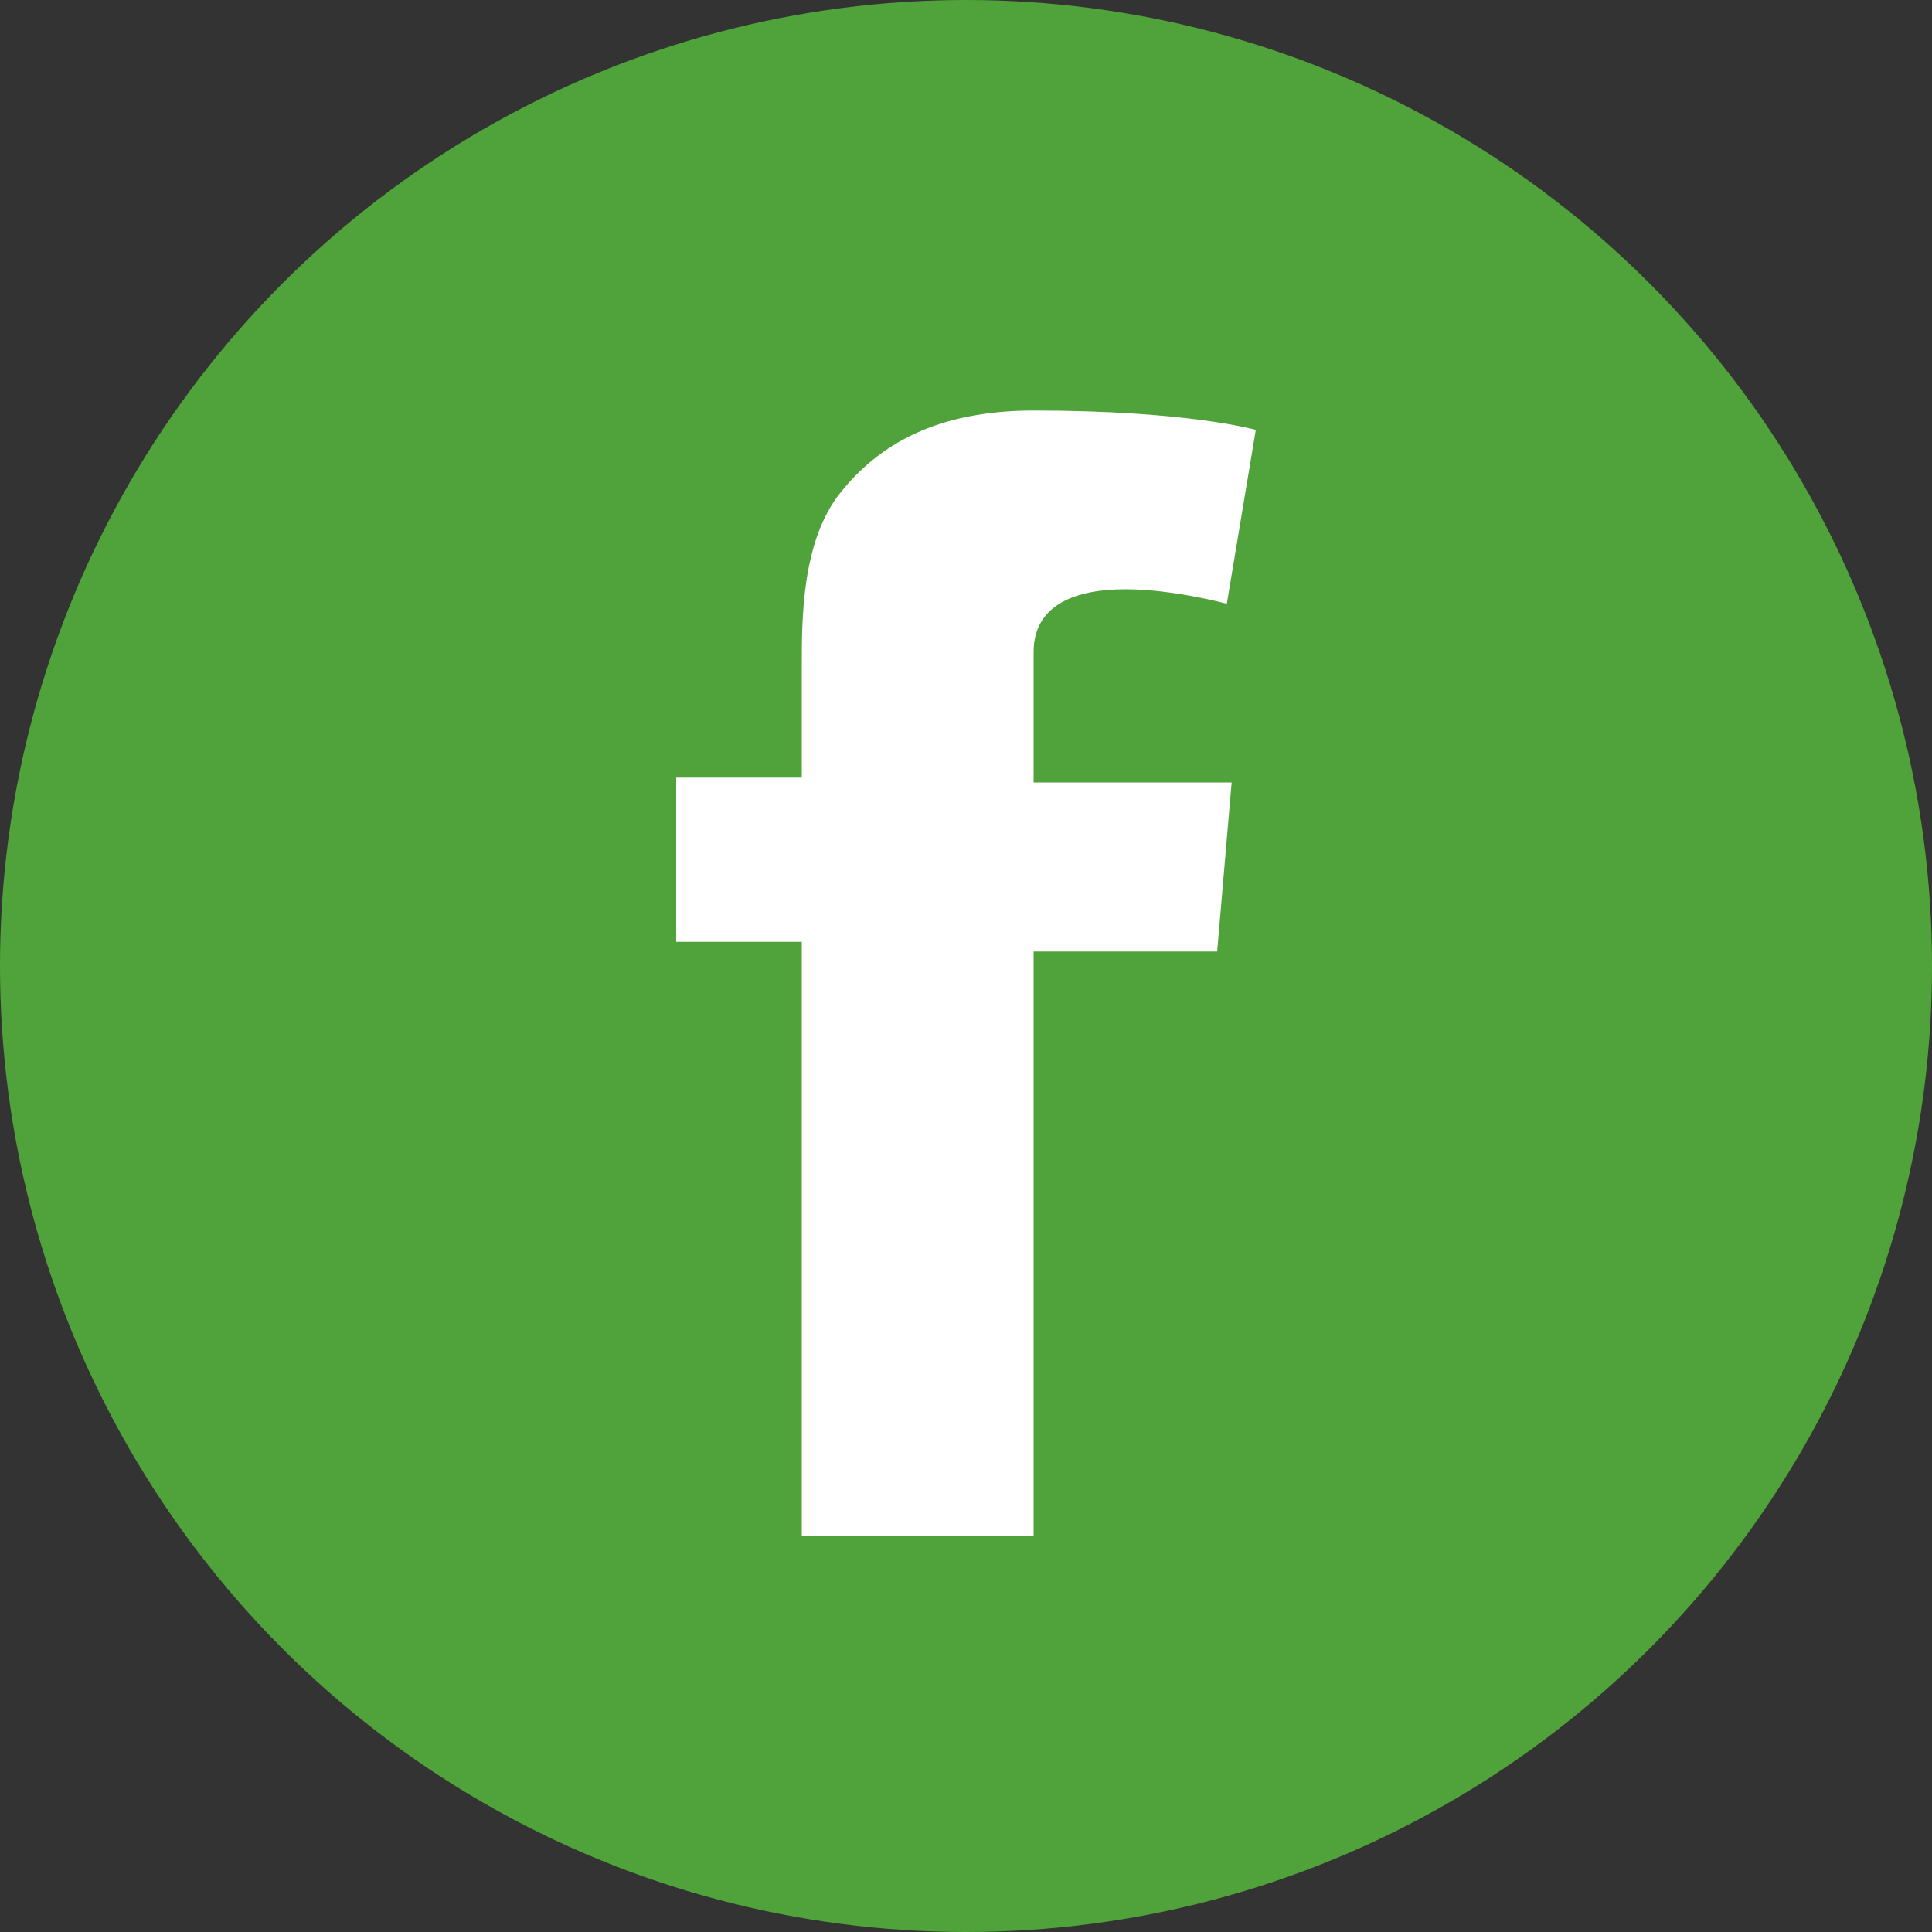
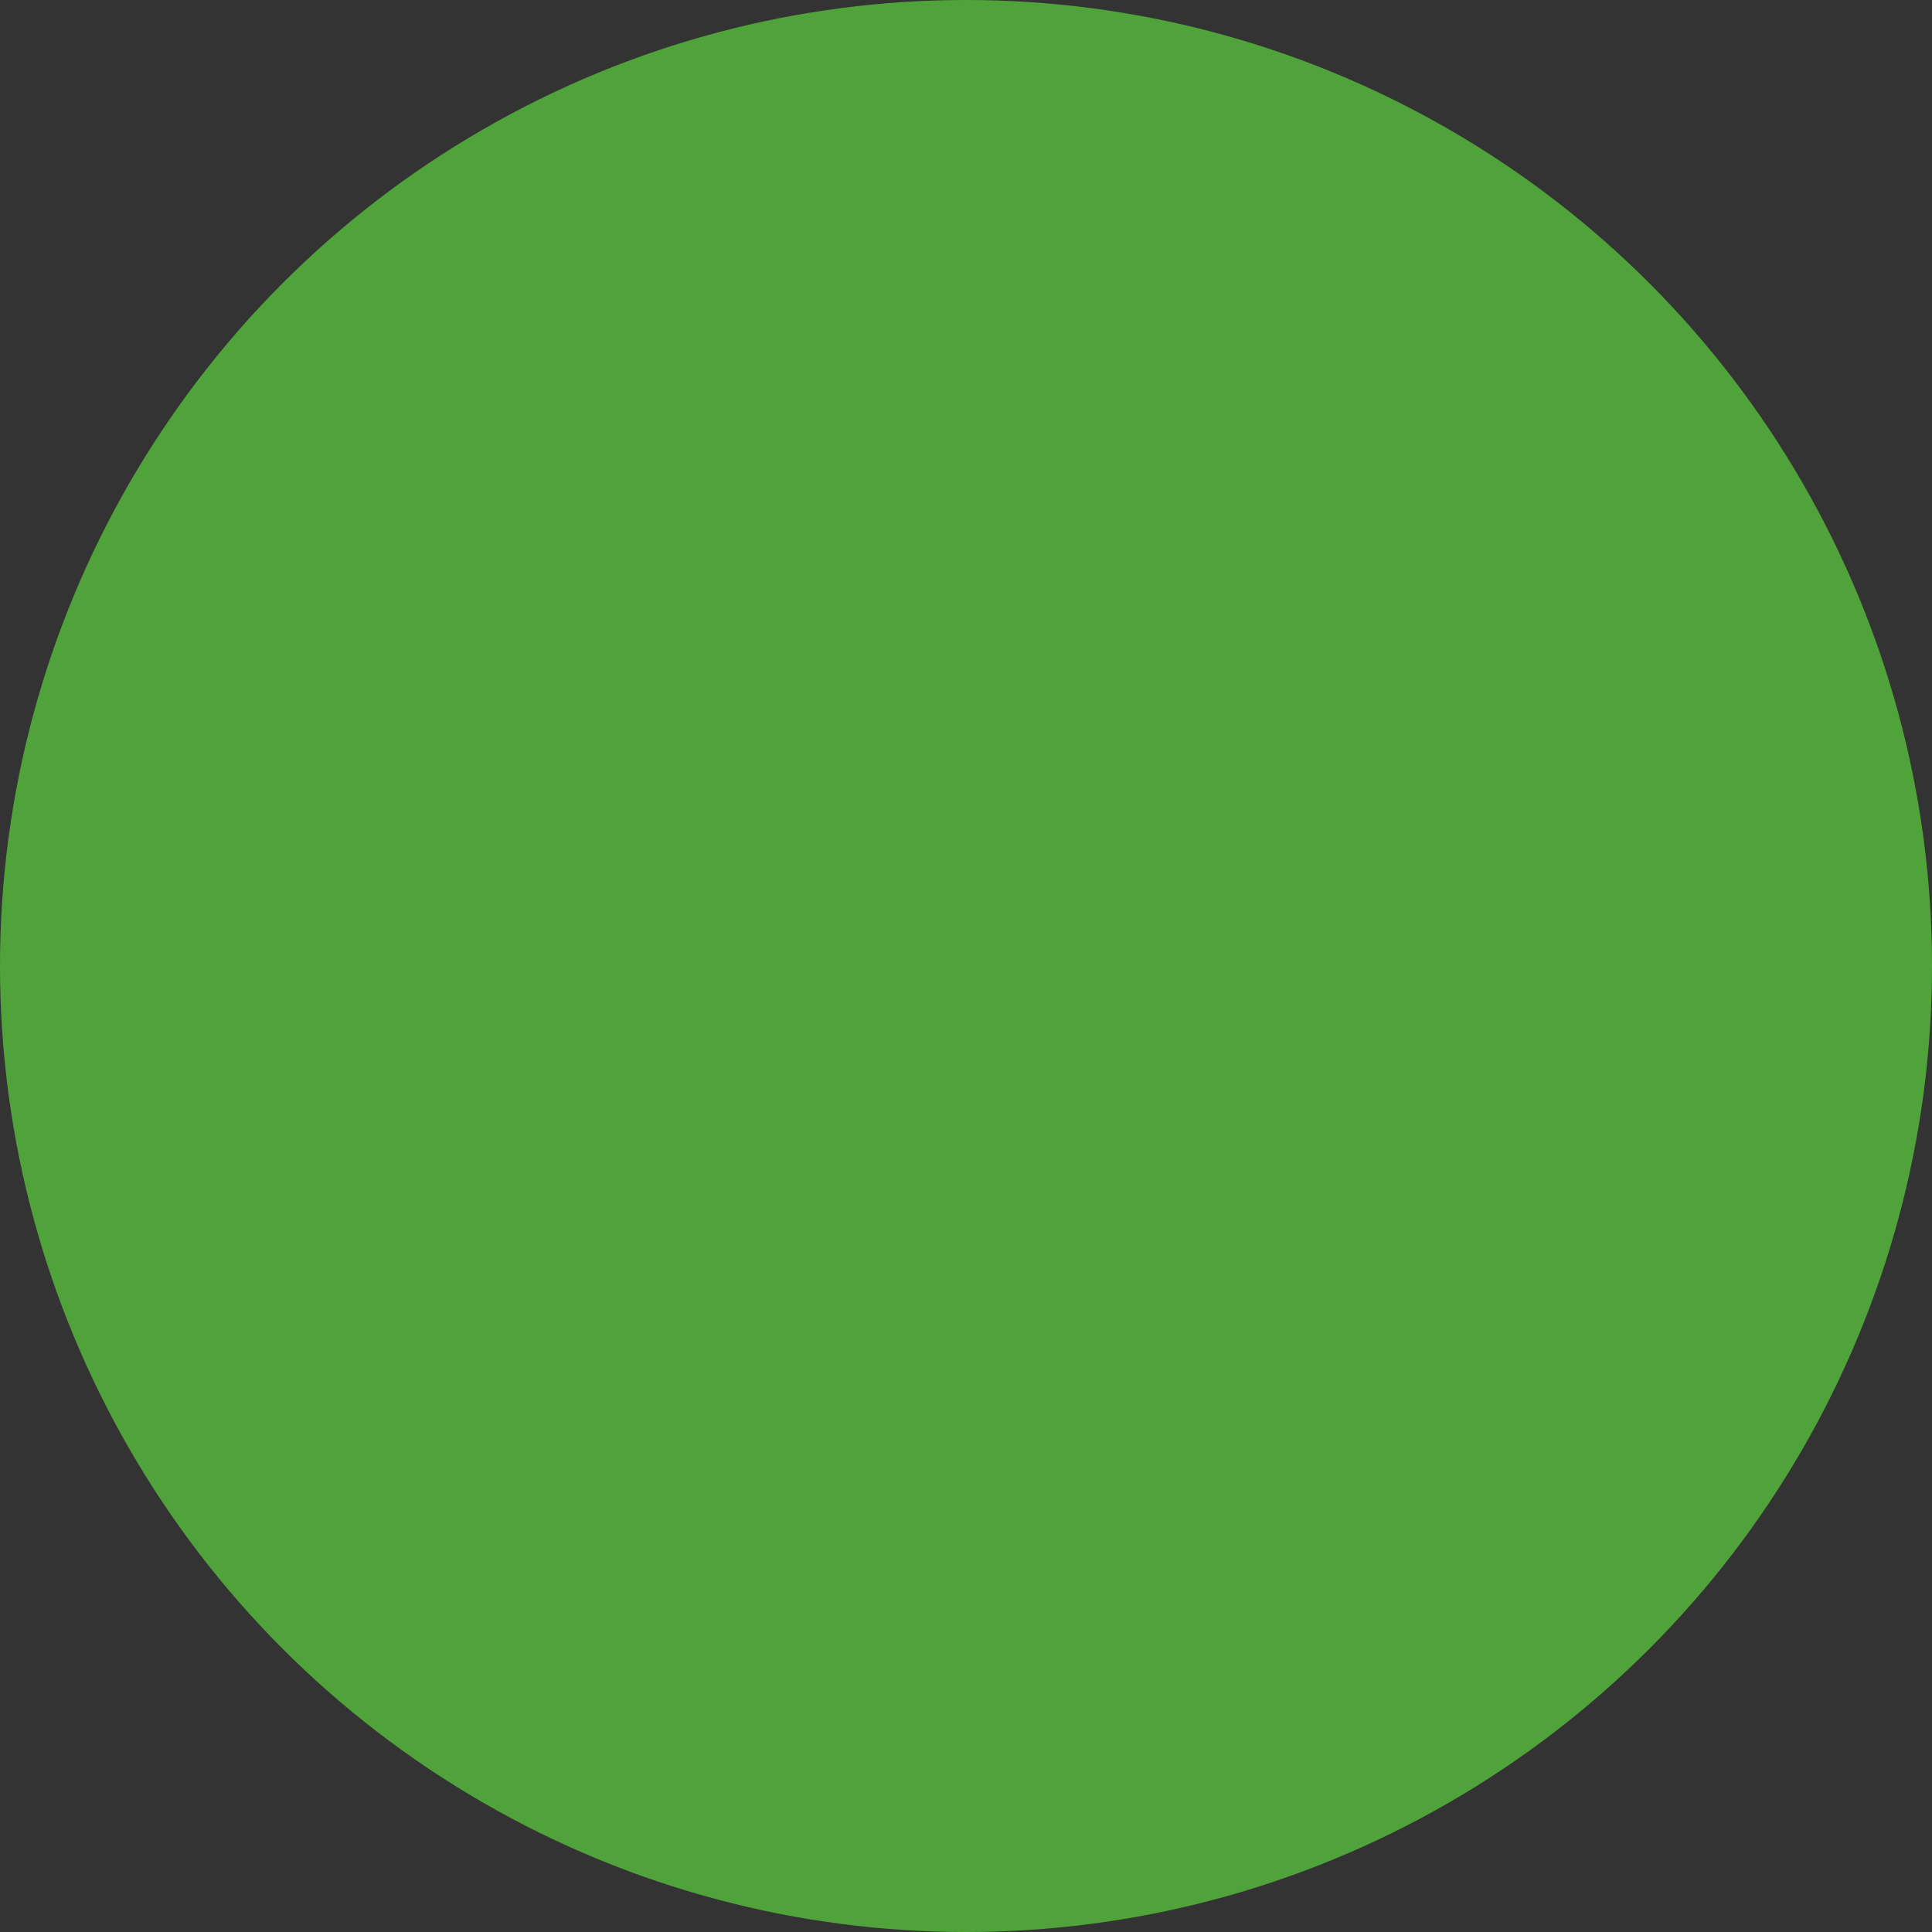
<svg xmlns="http://www.w3.org/2000/svg" version="1.2" baseProfile="tiny" id="Ebene_1" x="0px" y="0px" viewBox="0 0 40 40" xml:space="preserve">
  <rect x="0" y="0" width="40" height="40" fill="#333333" stroke="none" />
  <g>
    <circle fill="#50A33A" cx="20" cy="20" r="20" />
-     <path fill="#FFFFFF" d="M14,16.1h2.6v-2.3c0-1,0-2.6,0.8-3.6c0.8-1,2-1.7,4-1.7c3.2,0,4.6,0.4,4.6,0.4l-0.6,3.6   c0,0-1.1-0.3-2.1-0.3c-1,0-1.9,0.3-1.9,1.3v2.7h4.1l-0.3,3.5h-3.8v12.1h-4.8V19.5H14L14,16.1L14,16.1z" />
  </g>
</svg>